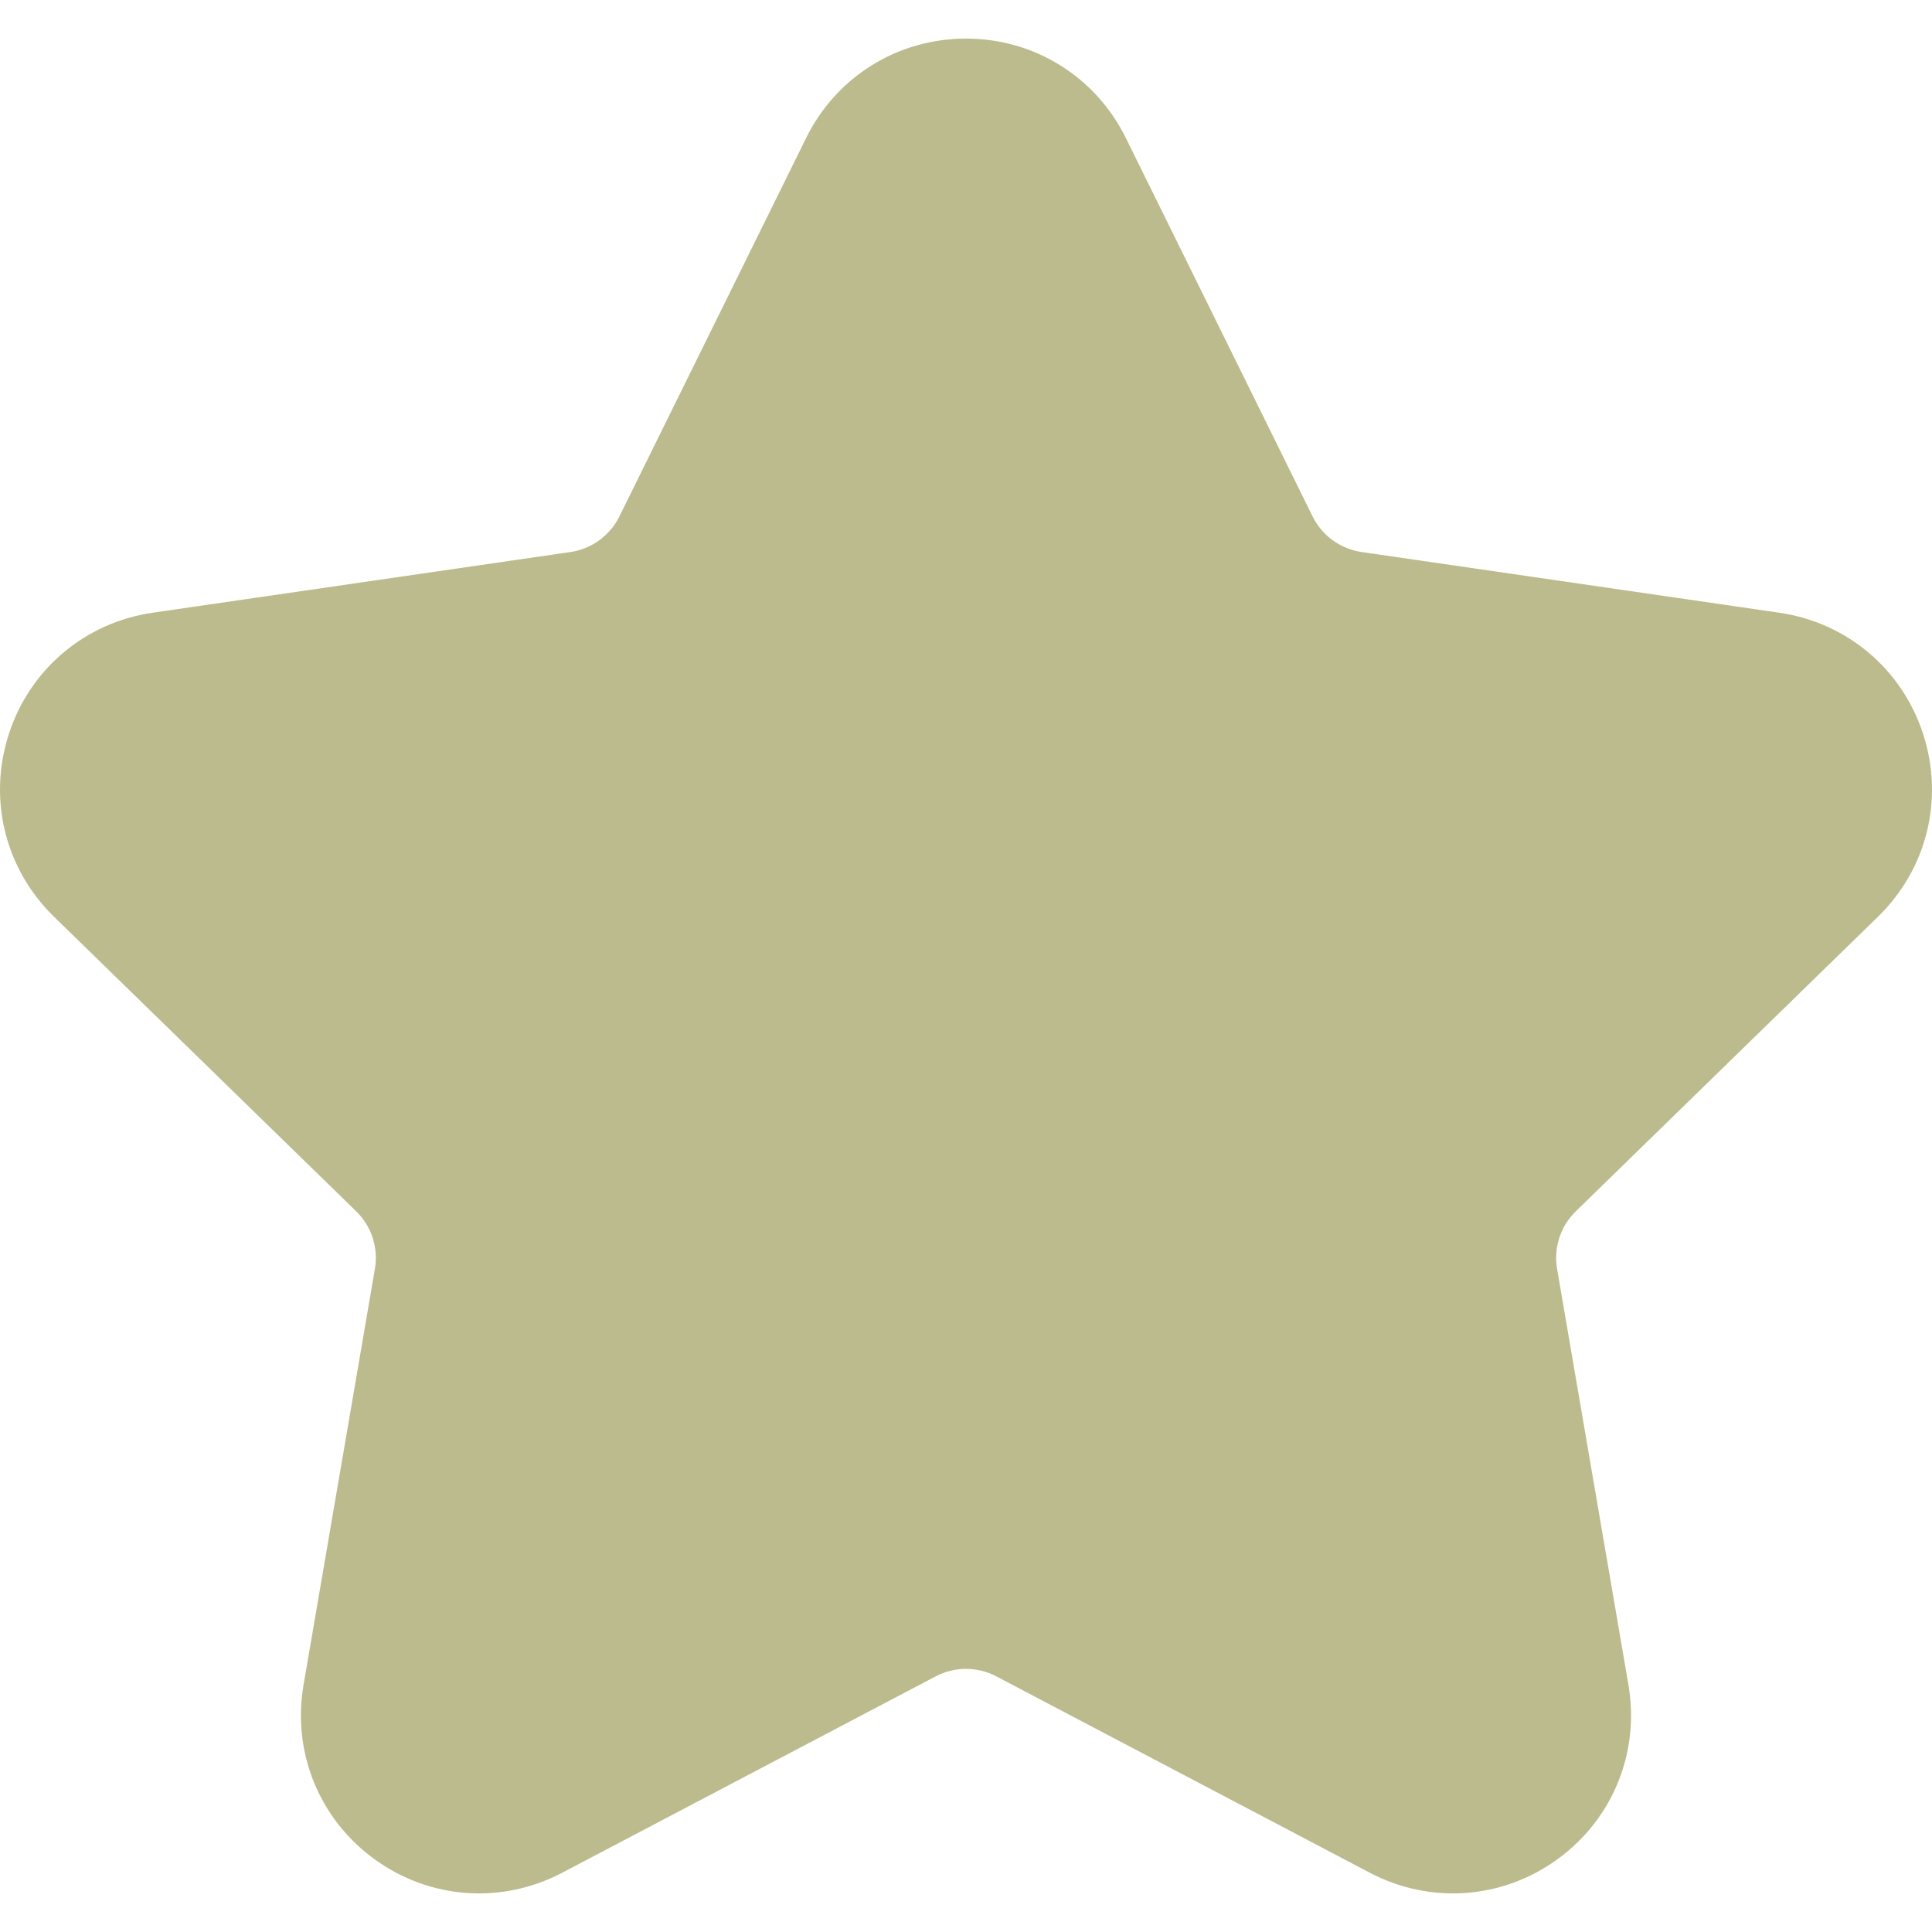
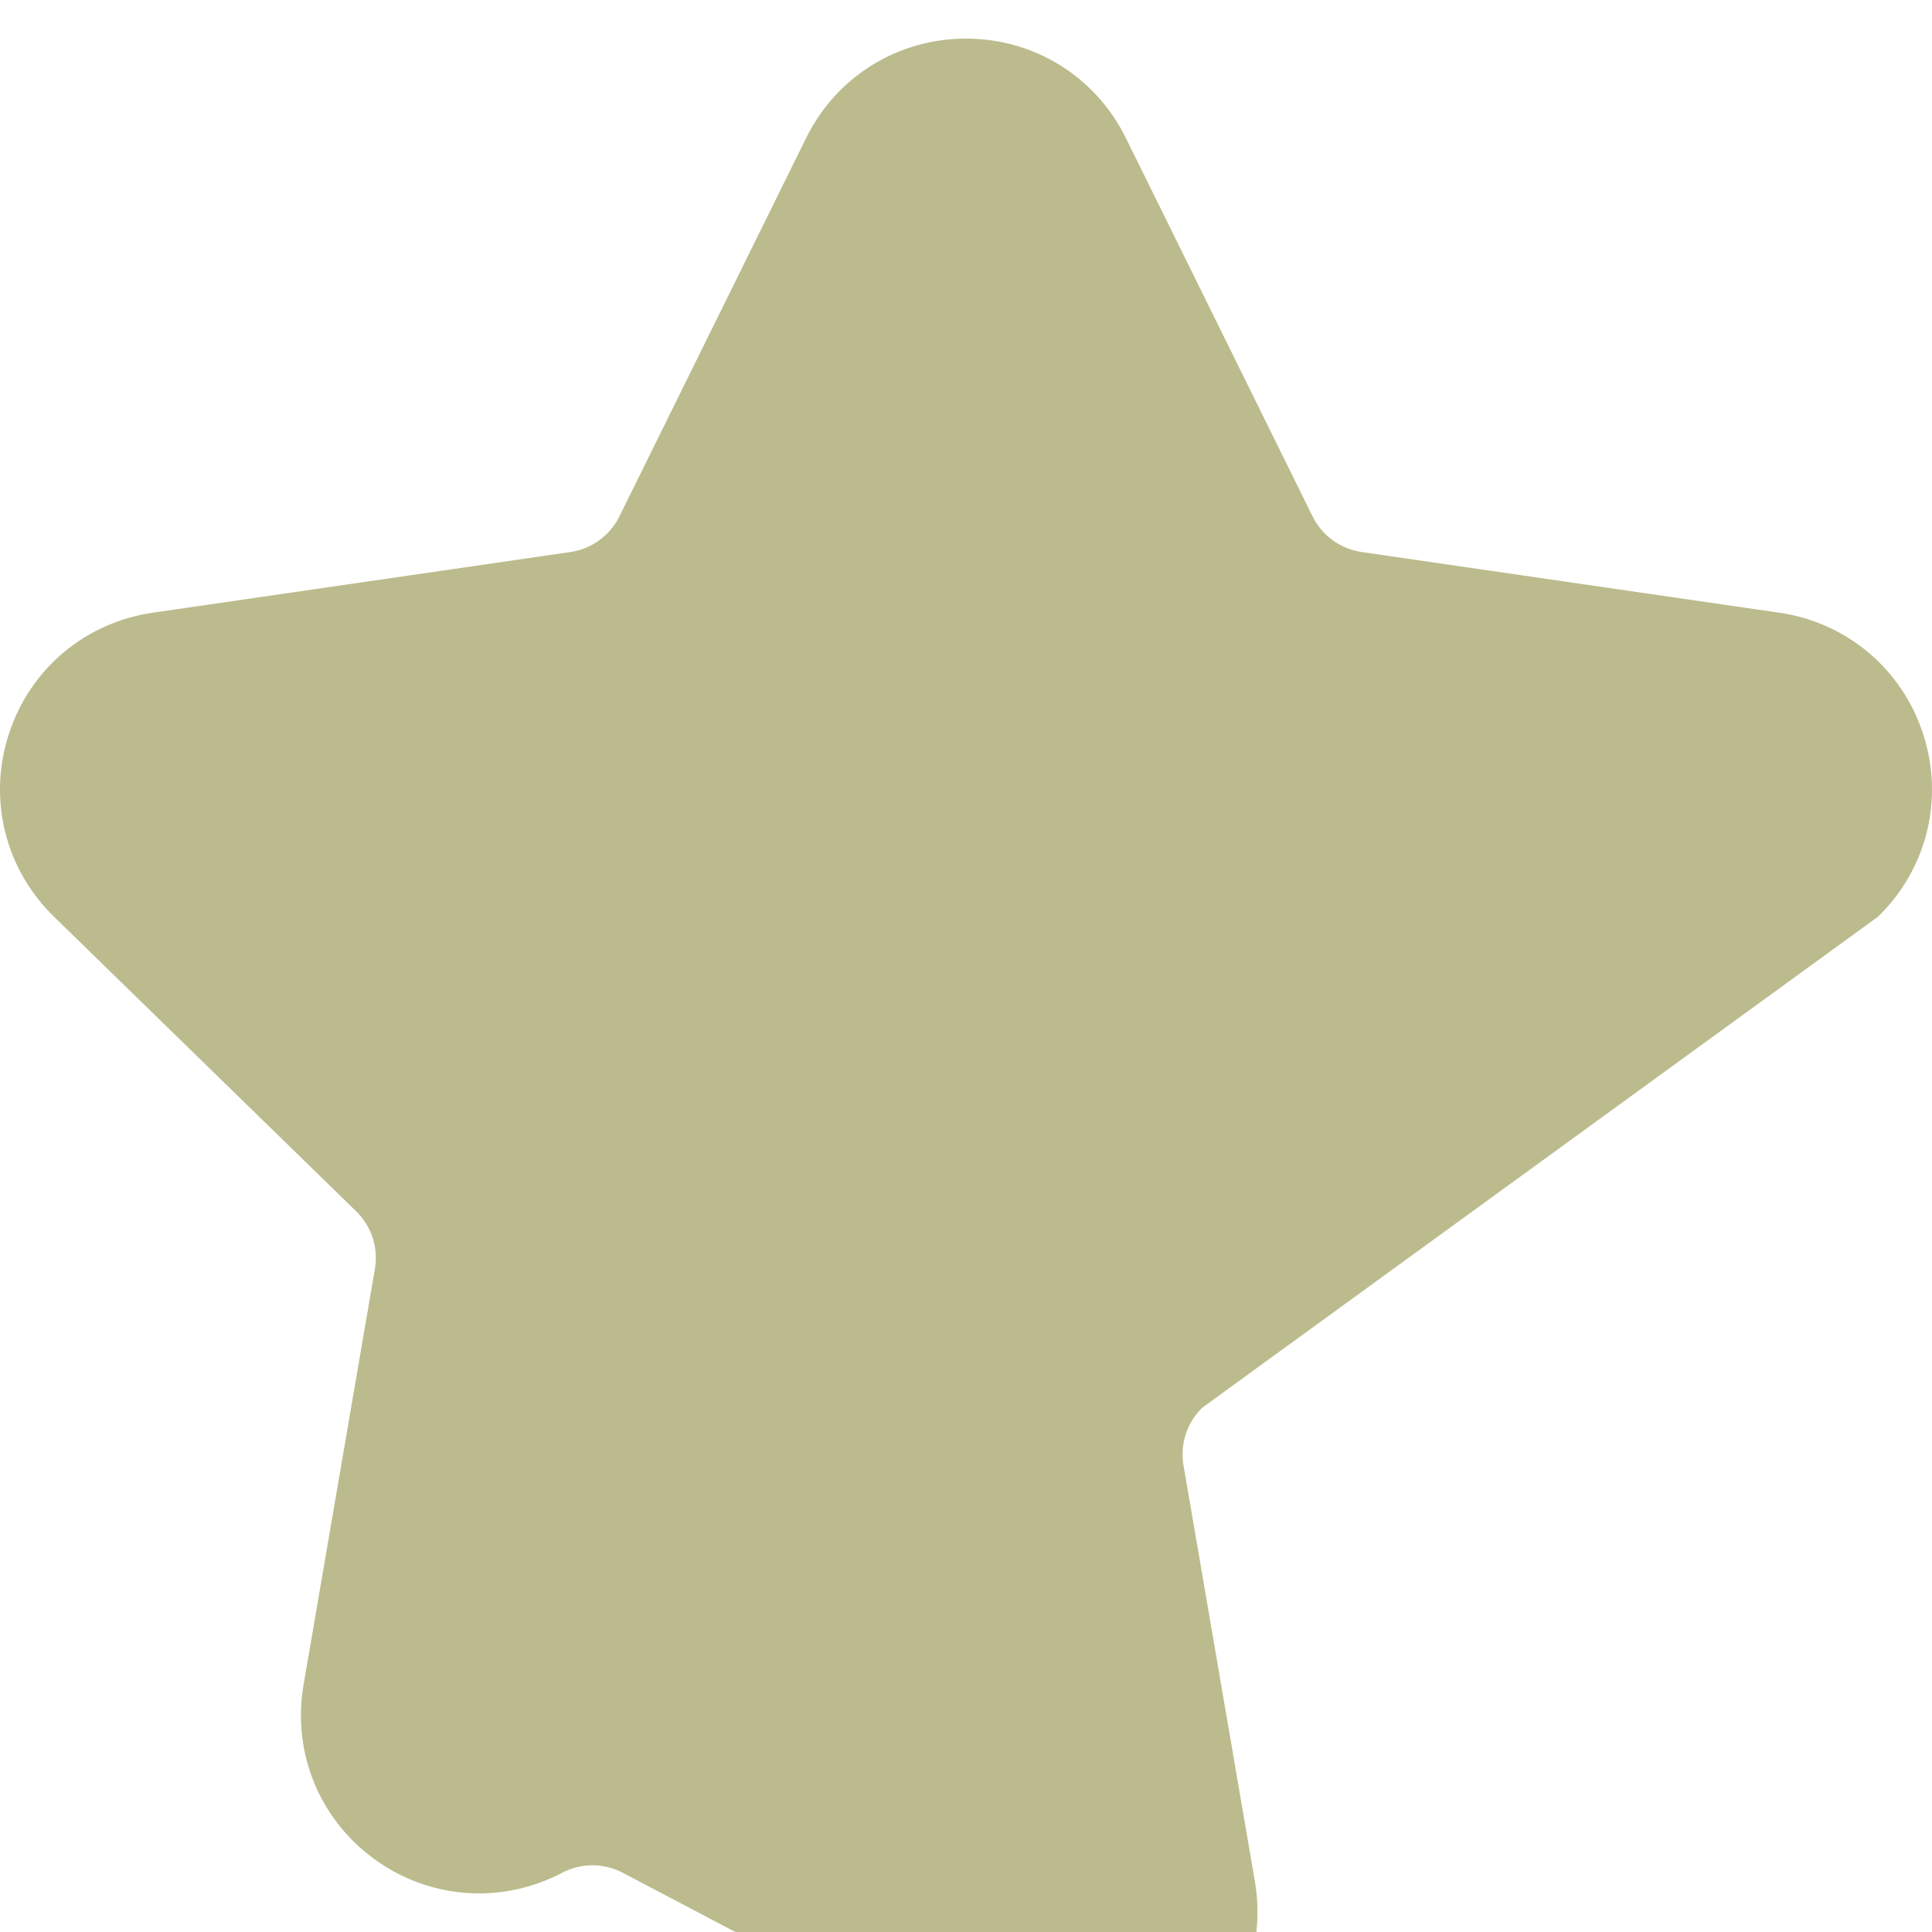
<svg xmlns="http://www.w3.org/2000/svg" enable-background="new 0 0 512 512" viewBox="0 0 512 512">
-   <path fill="#bcbb8d" d="m497.697 242.93c12.975-12.641 17.554-31.194 11.954-48.41-5.59-17.223-20.199-29.54-38.126-32.145l-110.687-16.083c-5.619-.82-10.474-4.347-12.986-9.435l-49.501-100.308c-8.015-16.235-24.244-26.32-42.352-26.32s-34.337 10.085-42.352 26.32c0 .001-49.501 100.307-49.501 100.307-2.512 5.09-7.367 8.617-12.977 9.435l-110.694 16.083c-17.928 2.606-32.537 14.923-38.124 32.137-5.603 17.225-1.024 35.779 11.947 48.416l80.098 78.084c4.063 3.959 5.917 9.662 4.96 15.249l-18.912 110.254c-3.056 17.85 4.143 35.548 18.788 46.186 14.648 10.643 33.708 12.022 49.744 3.599l99.002-52.052c5.022-2.639 11.019-2.638 16.036-.003l99.01 52.055c16.036 8.424 35.096 7.044 49.744-3.599 14.644-10.639 21.844-28.336 18.788-46.186l-18.913-110.249c-.957-5.592.896-11.295 4.962-15.257z" />
+   <path fill="#bcbb8d" d="m497.697 242.93c12.975-12.641 17.554-31.194 11.954-48.41-5.59-17.223-20.199-29.54-38.126-32.145l-110.687-16.083c-5.619-.82-10.474-4.347-12.986-9.435l-49.501-100.308c-8.015-16.235-24.244-26.32-42.352-26.32s-34.337 10.085-42.352 26.32c0 .001-49.501 100.307-49.501 100.307-2.512 5.09-7.367 8.617-12.977 9.435l-110.694 16.083c-17.928 2.606-32.537 14.923-38.124 32.137-5.603 17.225-1.024 35.779 11.947 48.416l80.098 78.084c4.063 3.959 5.917 9.662 4.96 15.249l-18.912 110.254c-3.056 17.85 4.143 35.548 18.788 46.186 14.648 10.643 33.708 12.022 49.744 3.599c5.022-2.639 11.019-2.638 16.036-.003l99.01 52.055c16.036 8.424 35.096 7.044 49.744-3.599 14.644-10.639 21.844-28.336 18.788-46.186l-18.913-110.249c-.957-5.592.896-11.295 4.962-15.257z" />
</svg>